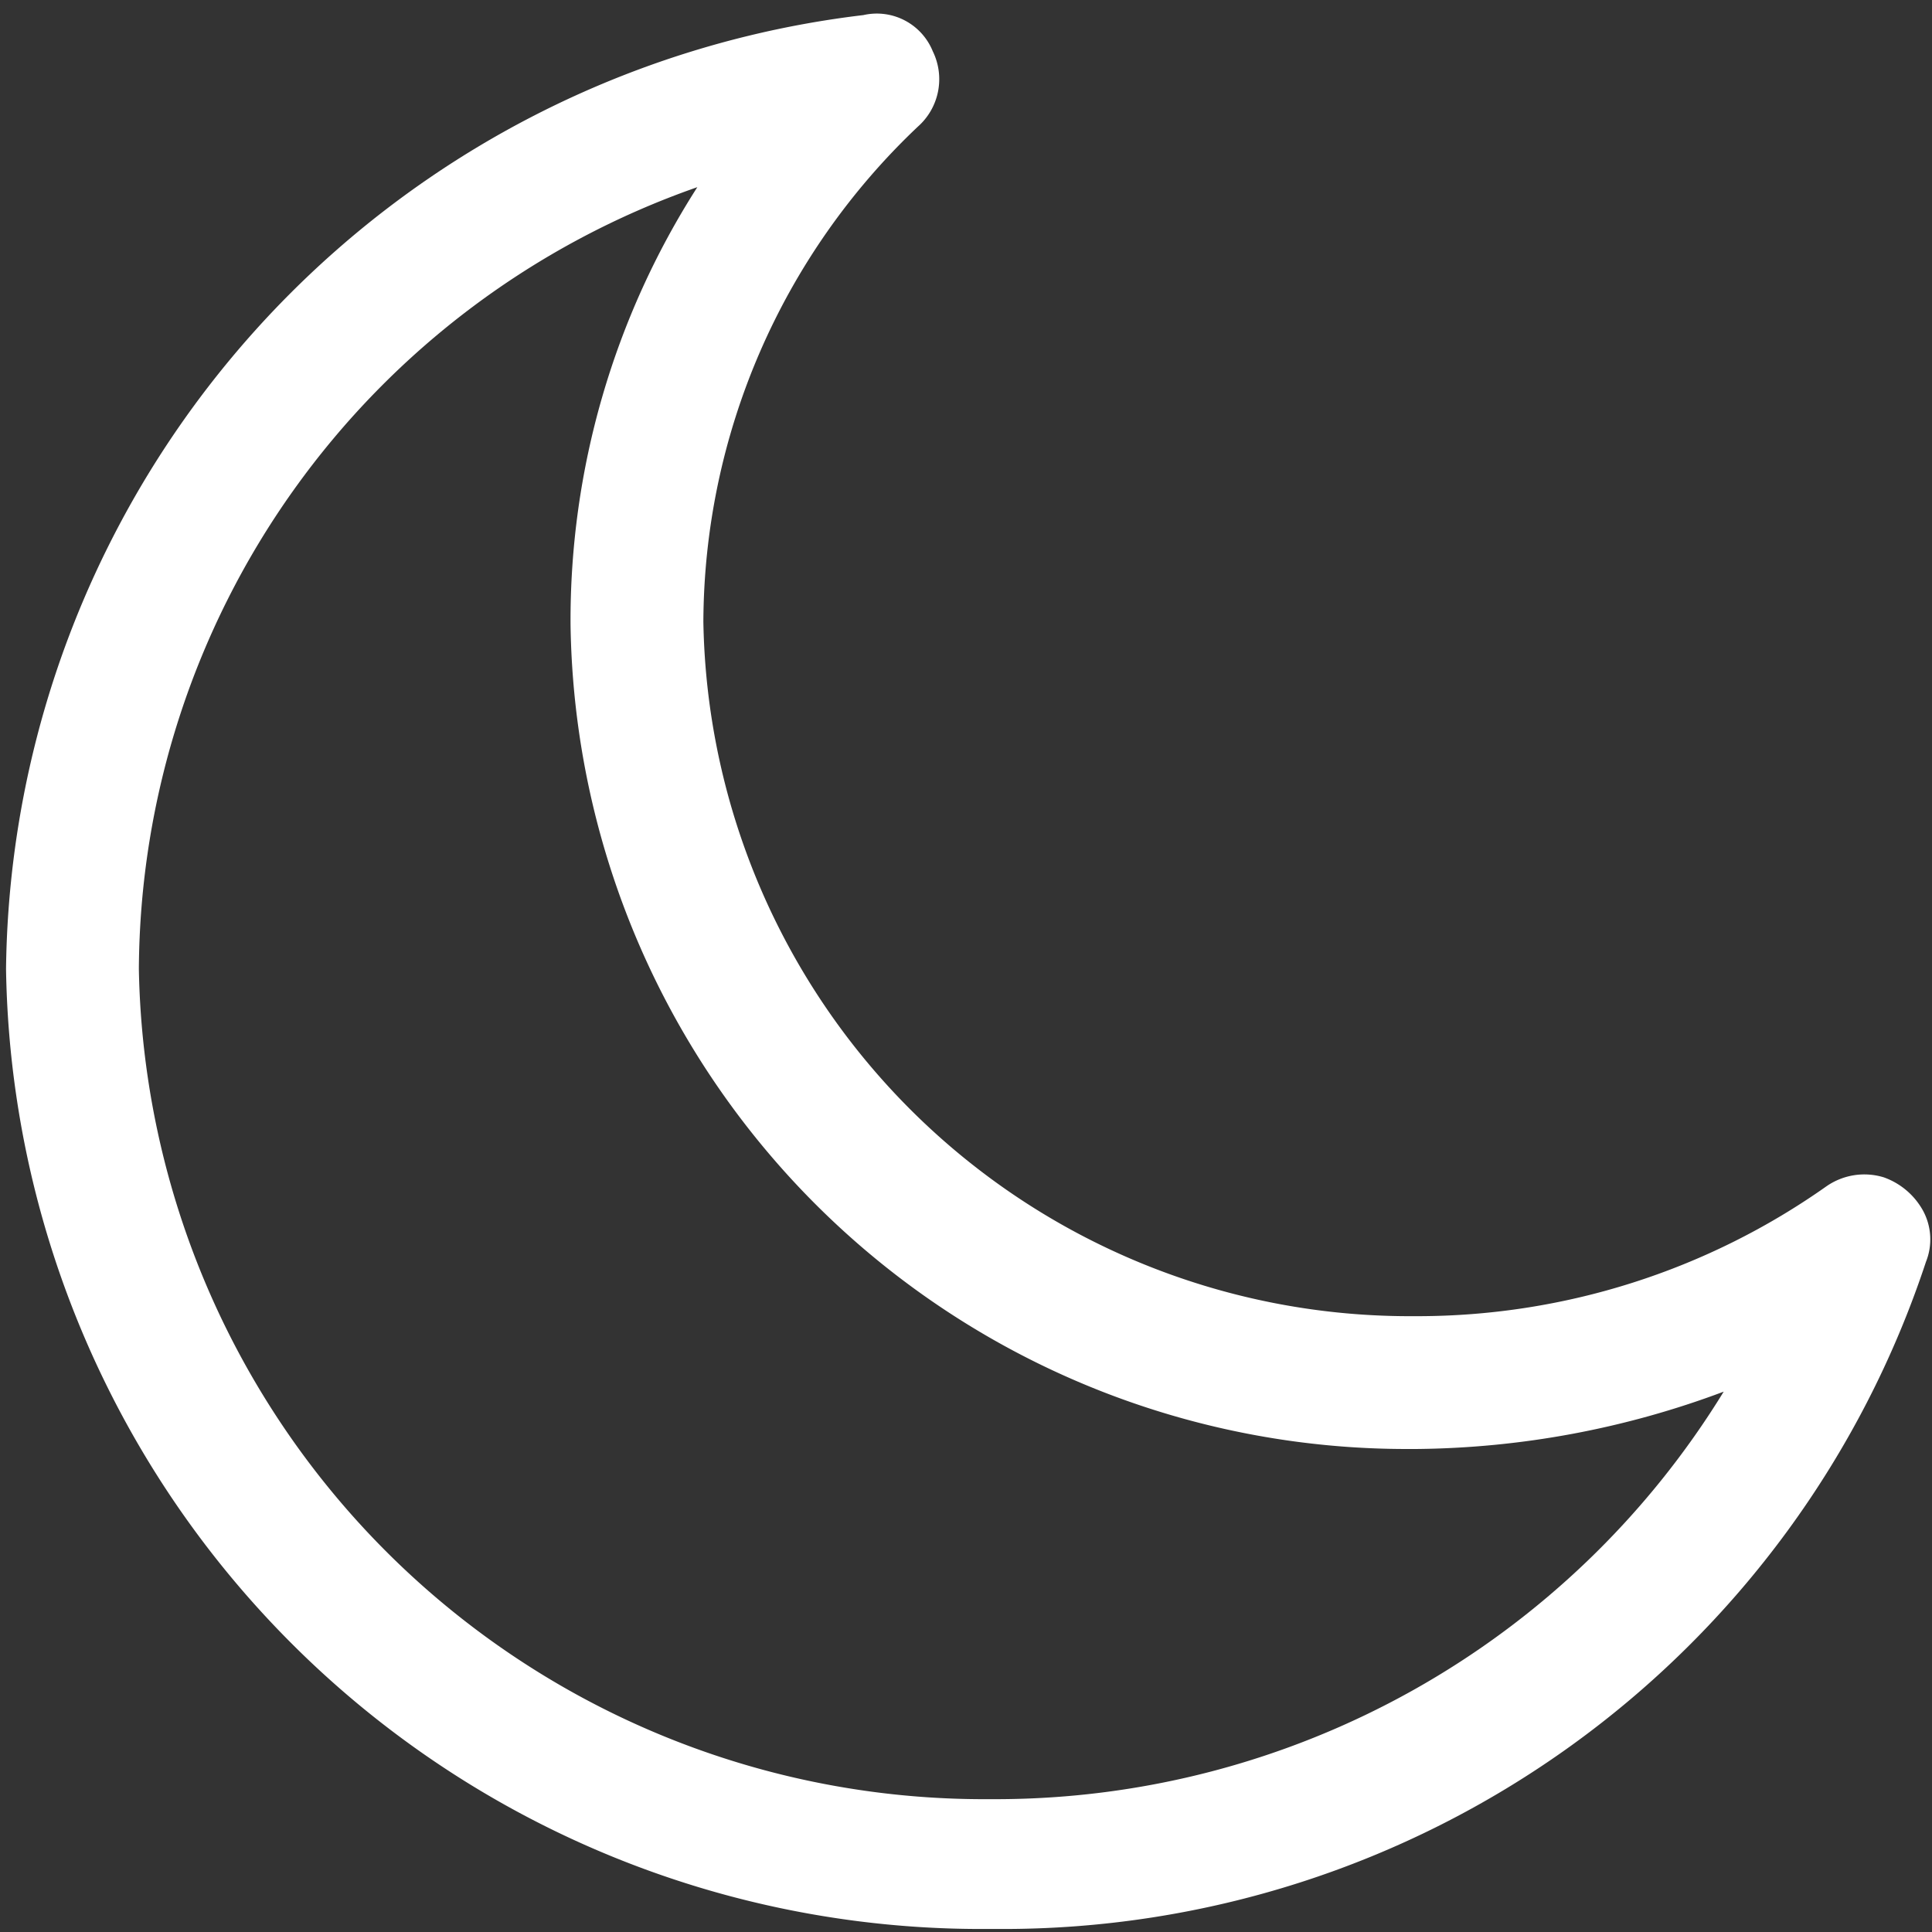
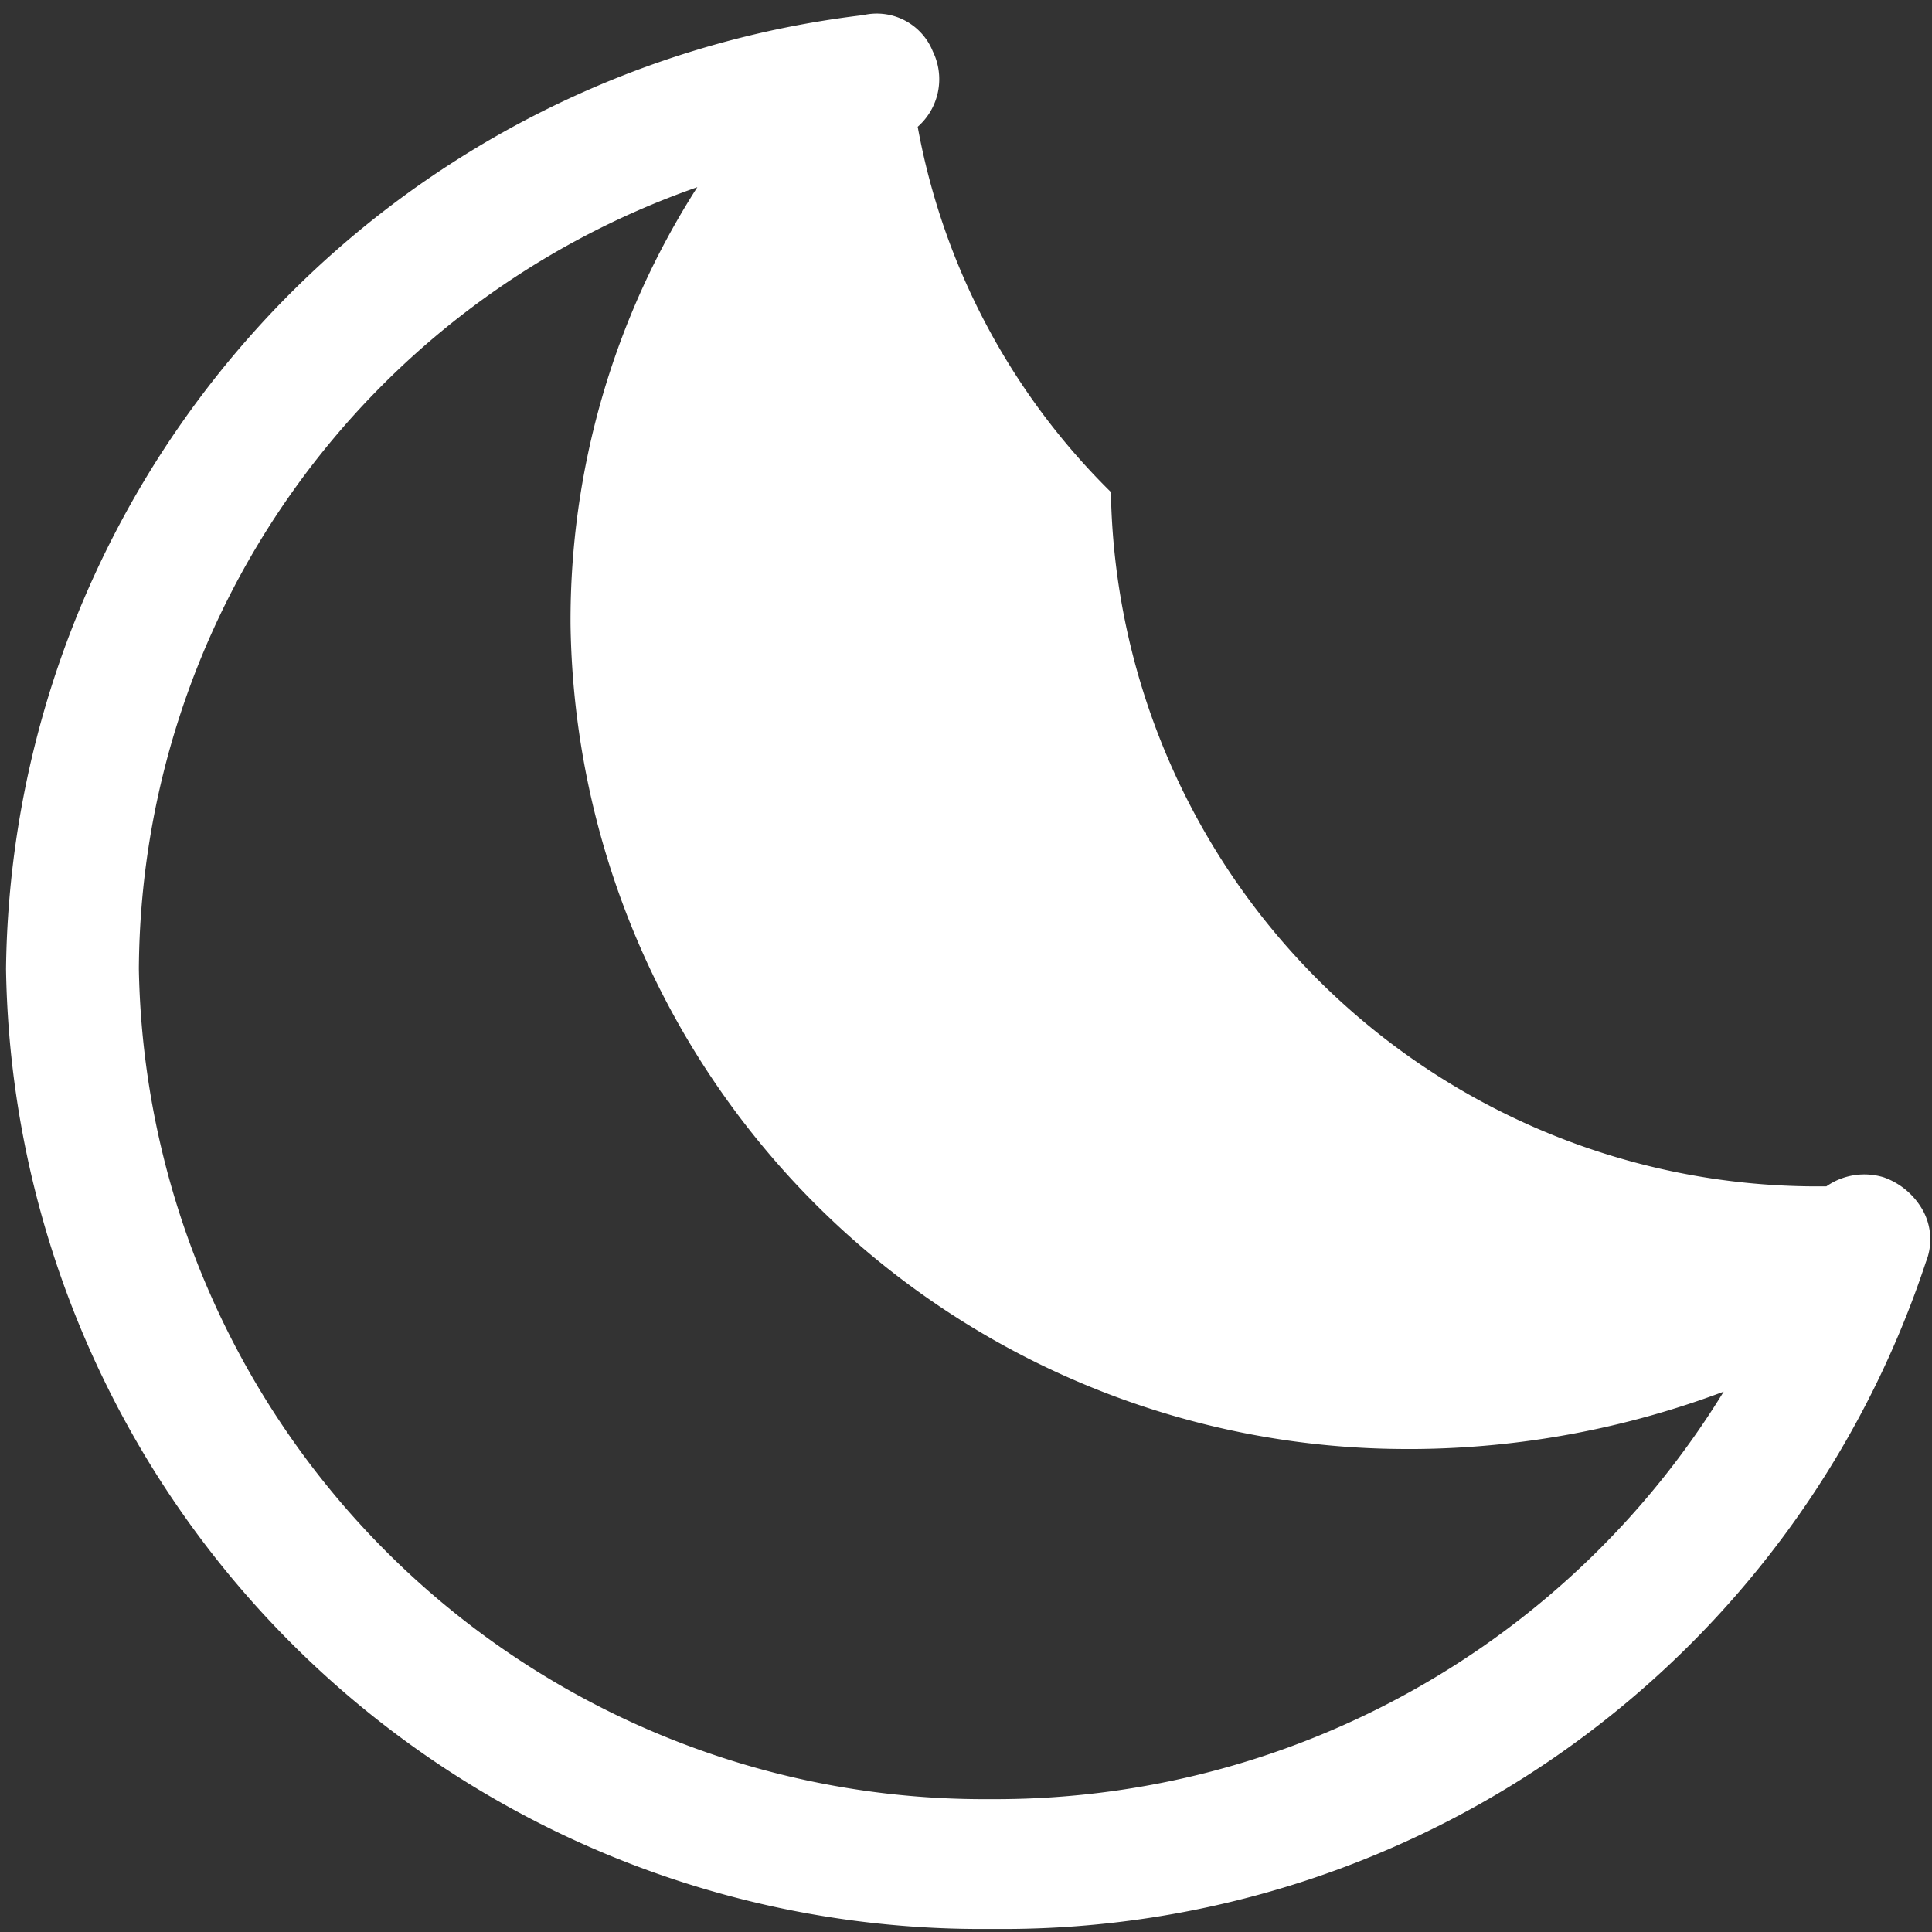
<svg xmlns="http://www.w3.org/2000/svg" id="Layer_1" data-name="Layer 1" viewBox="0 0 64 64">
  <rect x="0" y="0" width="64" height="64" fill="#333333" stroke="none" />
  <defs>
    <style>.cls-1{fill:#fff;}</style>
  </defs>
-   <path class="cls-1" d="M63.7,40.1A2.4,2.4,0,0,0,62.4,39a2.2,2.2,0,0,0-1.9.3A23.5,23.5,0,0,1,47,43.6h-.4a23.4,23.4,0,0,1-23.3-23A22.7,22.7,0,0,1,30.4,4.2a2.1,2.1,0,0,0,.5-2.5A2,2,0,0,0,28.6.5,32.2,32.2,0,0,0,.2,32.1,32.3,32.3,0,0,0,32.5,63.9h.6A32.2,32.2,0,0,0,63.8,41.8,2,2,0,0,0,63.7,40.1ZM18.9,20.7h0A27.7,27.7,0,0,0,46.6,48h.3a29.7,29.7,0,0,0,10.2-1.9A28.3,28.3,0,0,1,33,59.6h-.5A28,28,0,0,1,4.6,32.1,27.6,27.6,0,0,1,23.1,6.2,26.6,26.6,0,0,0,18.9,20.7Z" />
+   <path class="cls-1" d="M63.7,40.1A2.4,2.4,0,0,0,62.4,39a2.2,2.2,0,0,0-1.9.3h-.4a23.4,23.4,0,0,1-23.3-23A22.7,22.7,0,0,1,30.4,4.2a2.1,2.1,0,0,0,.5-2.5A2,2,0,0,0,28.6.5,32.2,32.2,0,0,0,.2,32.1,32.3,32.3,0,0,0,32.5,63.9h.6A32.2,32.2,0,0,0,63.8,41.8,2,2,0,0,0,63.7,40.1ZM18.9,20.7h0A27.7,27.7,0,0,0,46.6,48h.3a29.7,29.7,0,0,0,10.2-1.9A28.3,28.3,0,0,1,33,59.6h-.5A28,28,0,0,1,4.6,32.1,27.6,27.6,0,0,1,23.1,6.2,26.6,26.6,0,0,0,18.9,20.7Z" />
</svg>